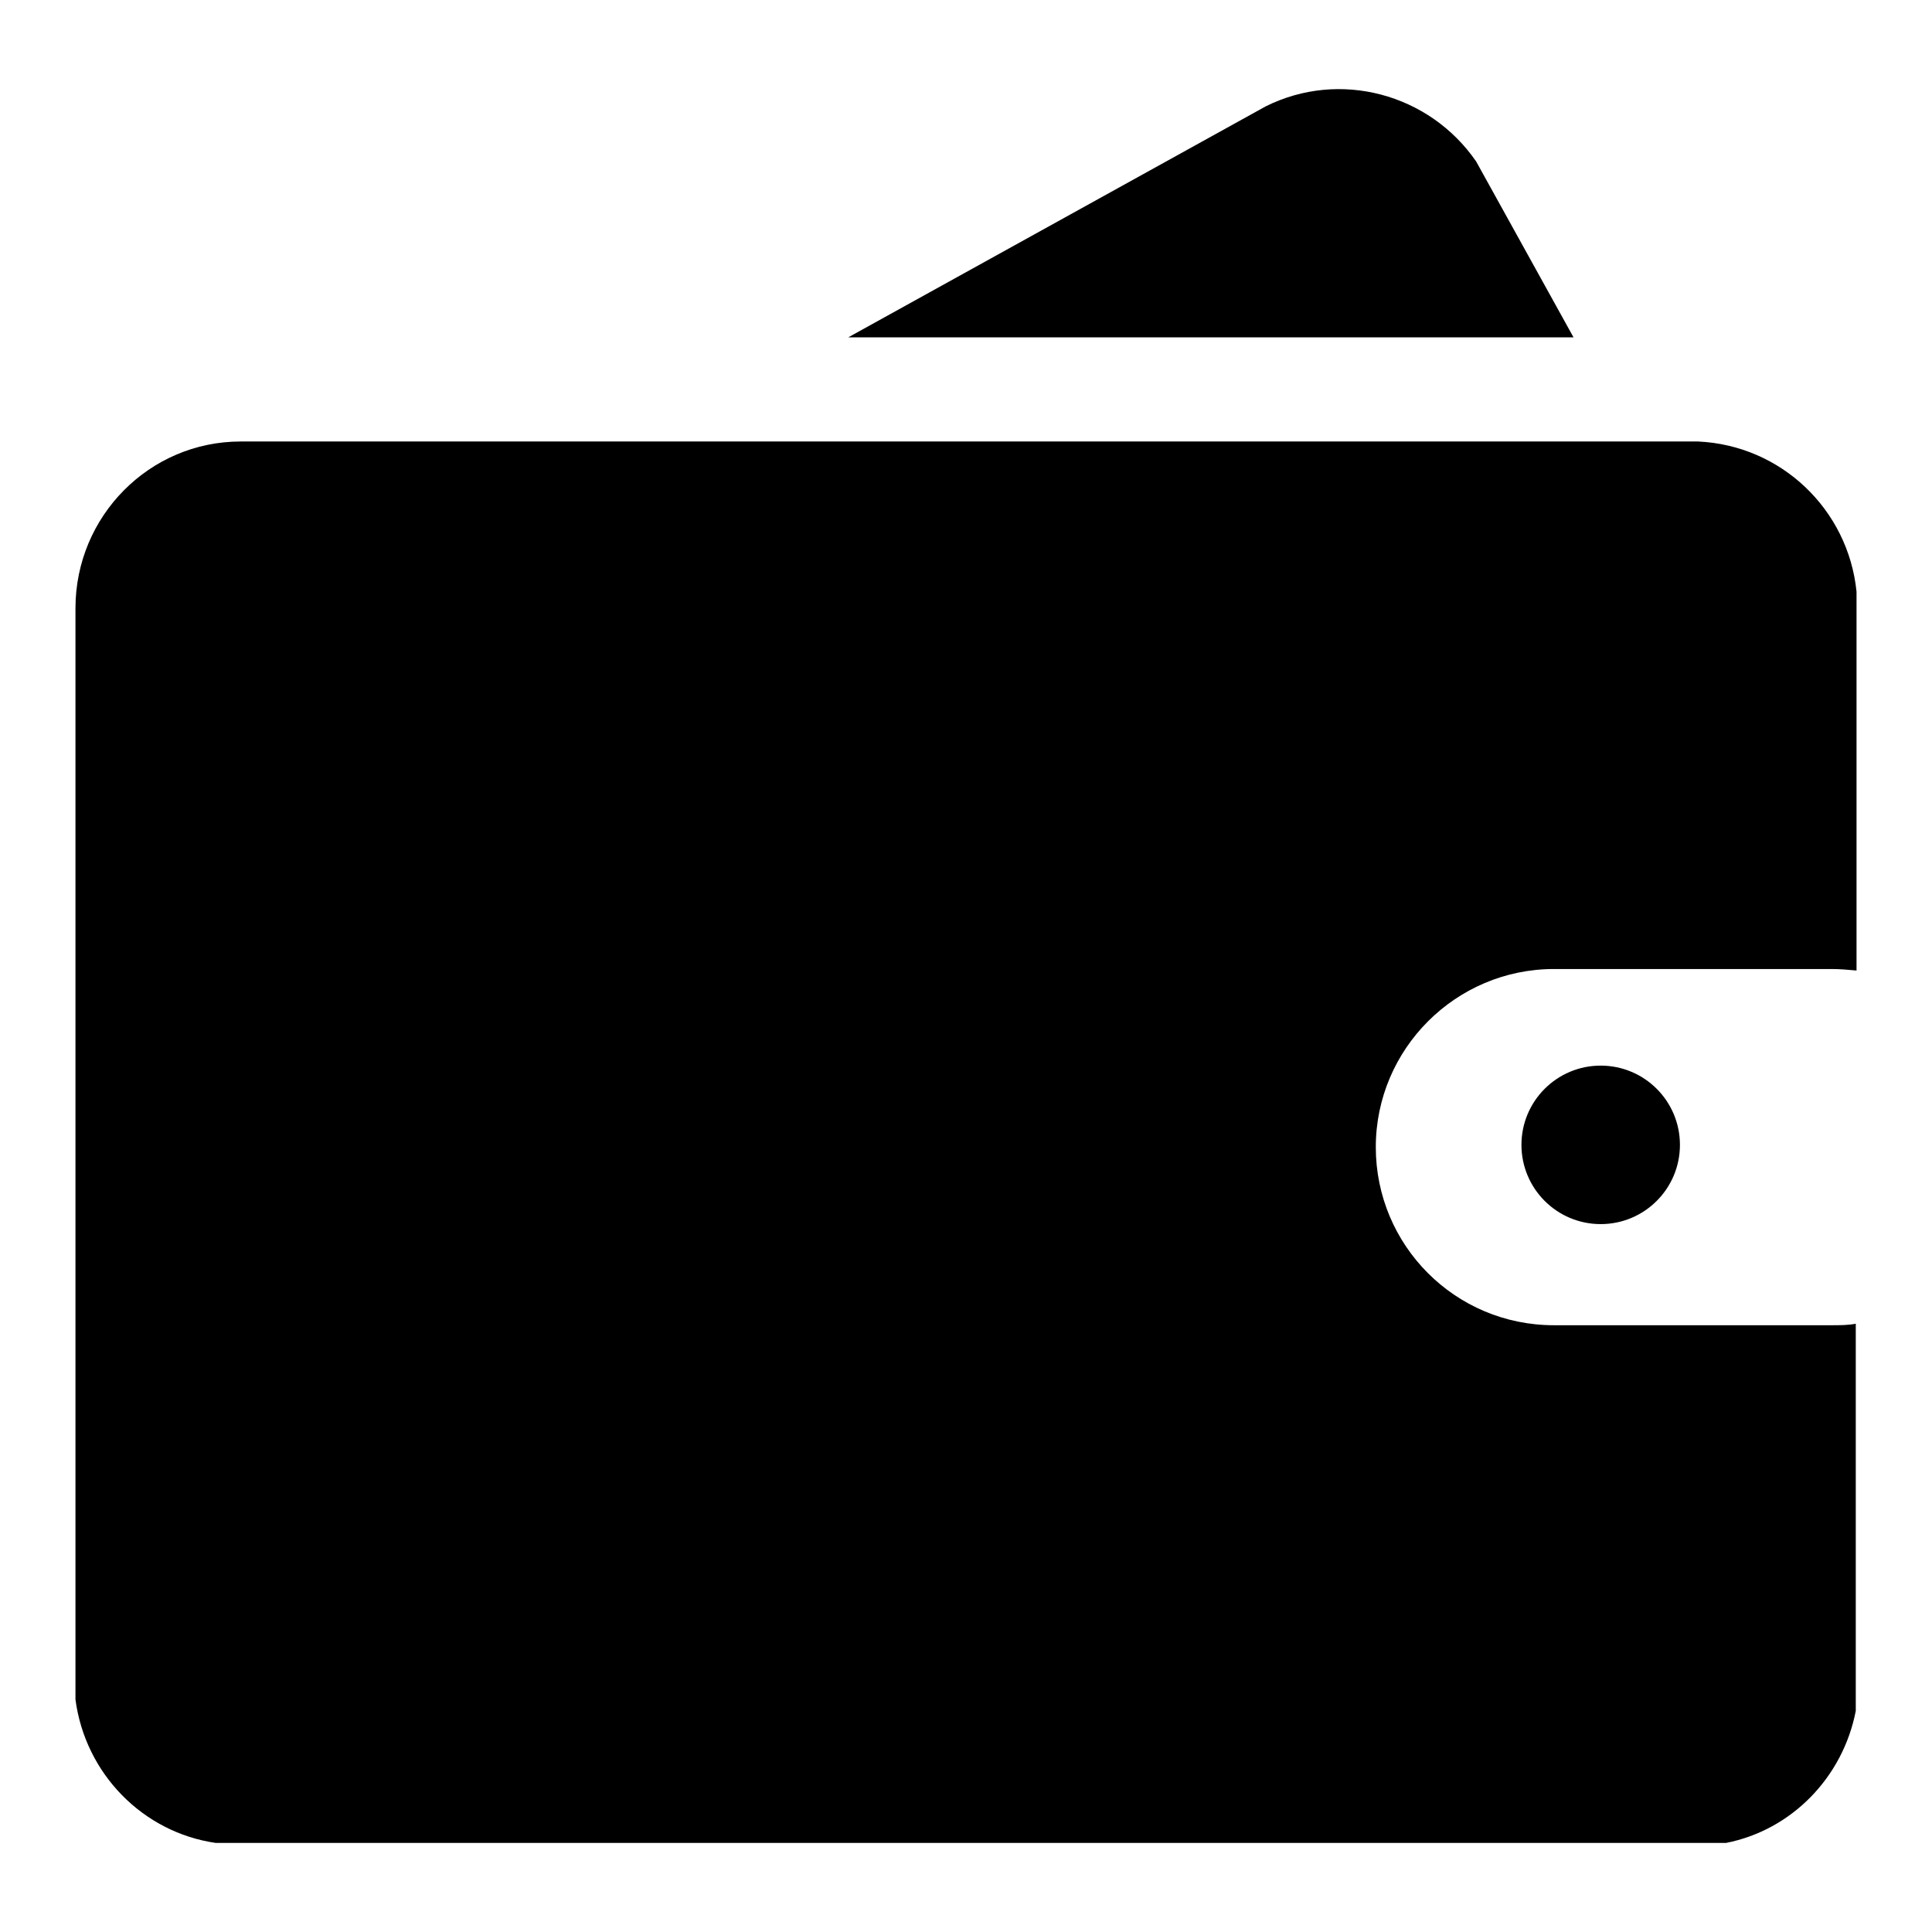
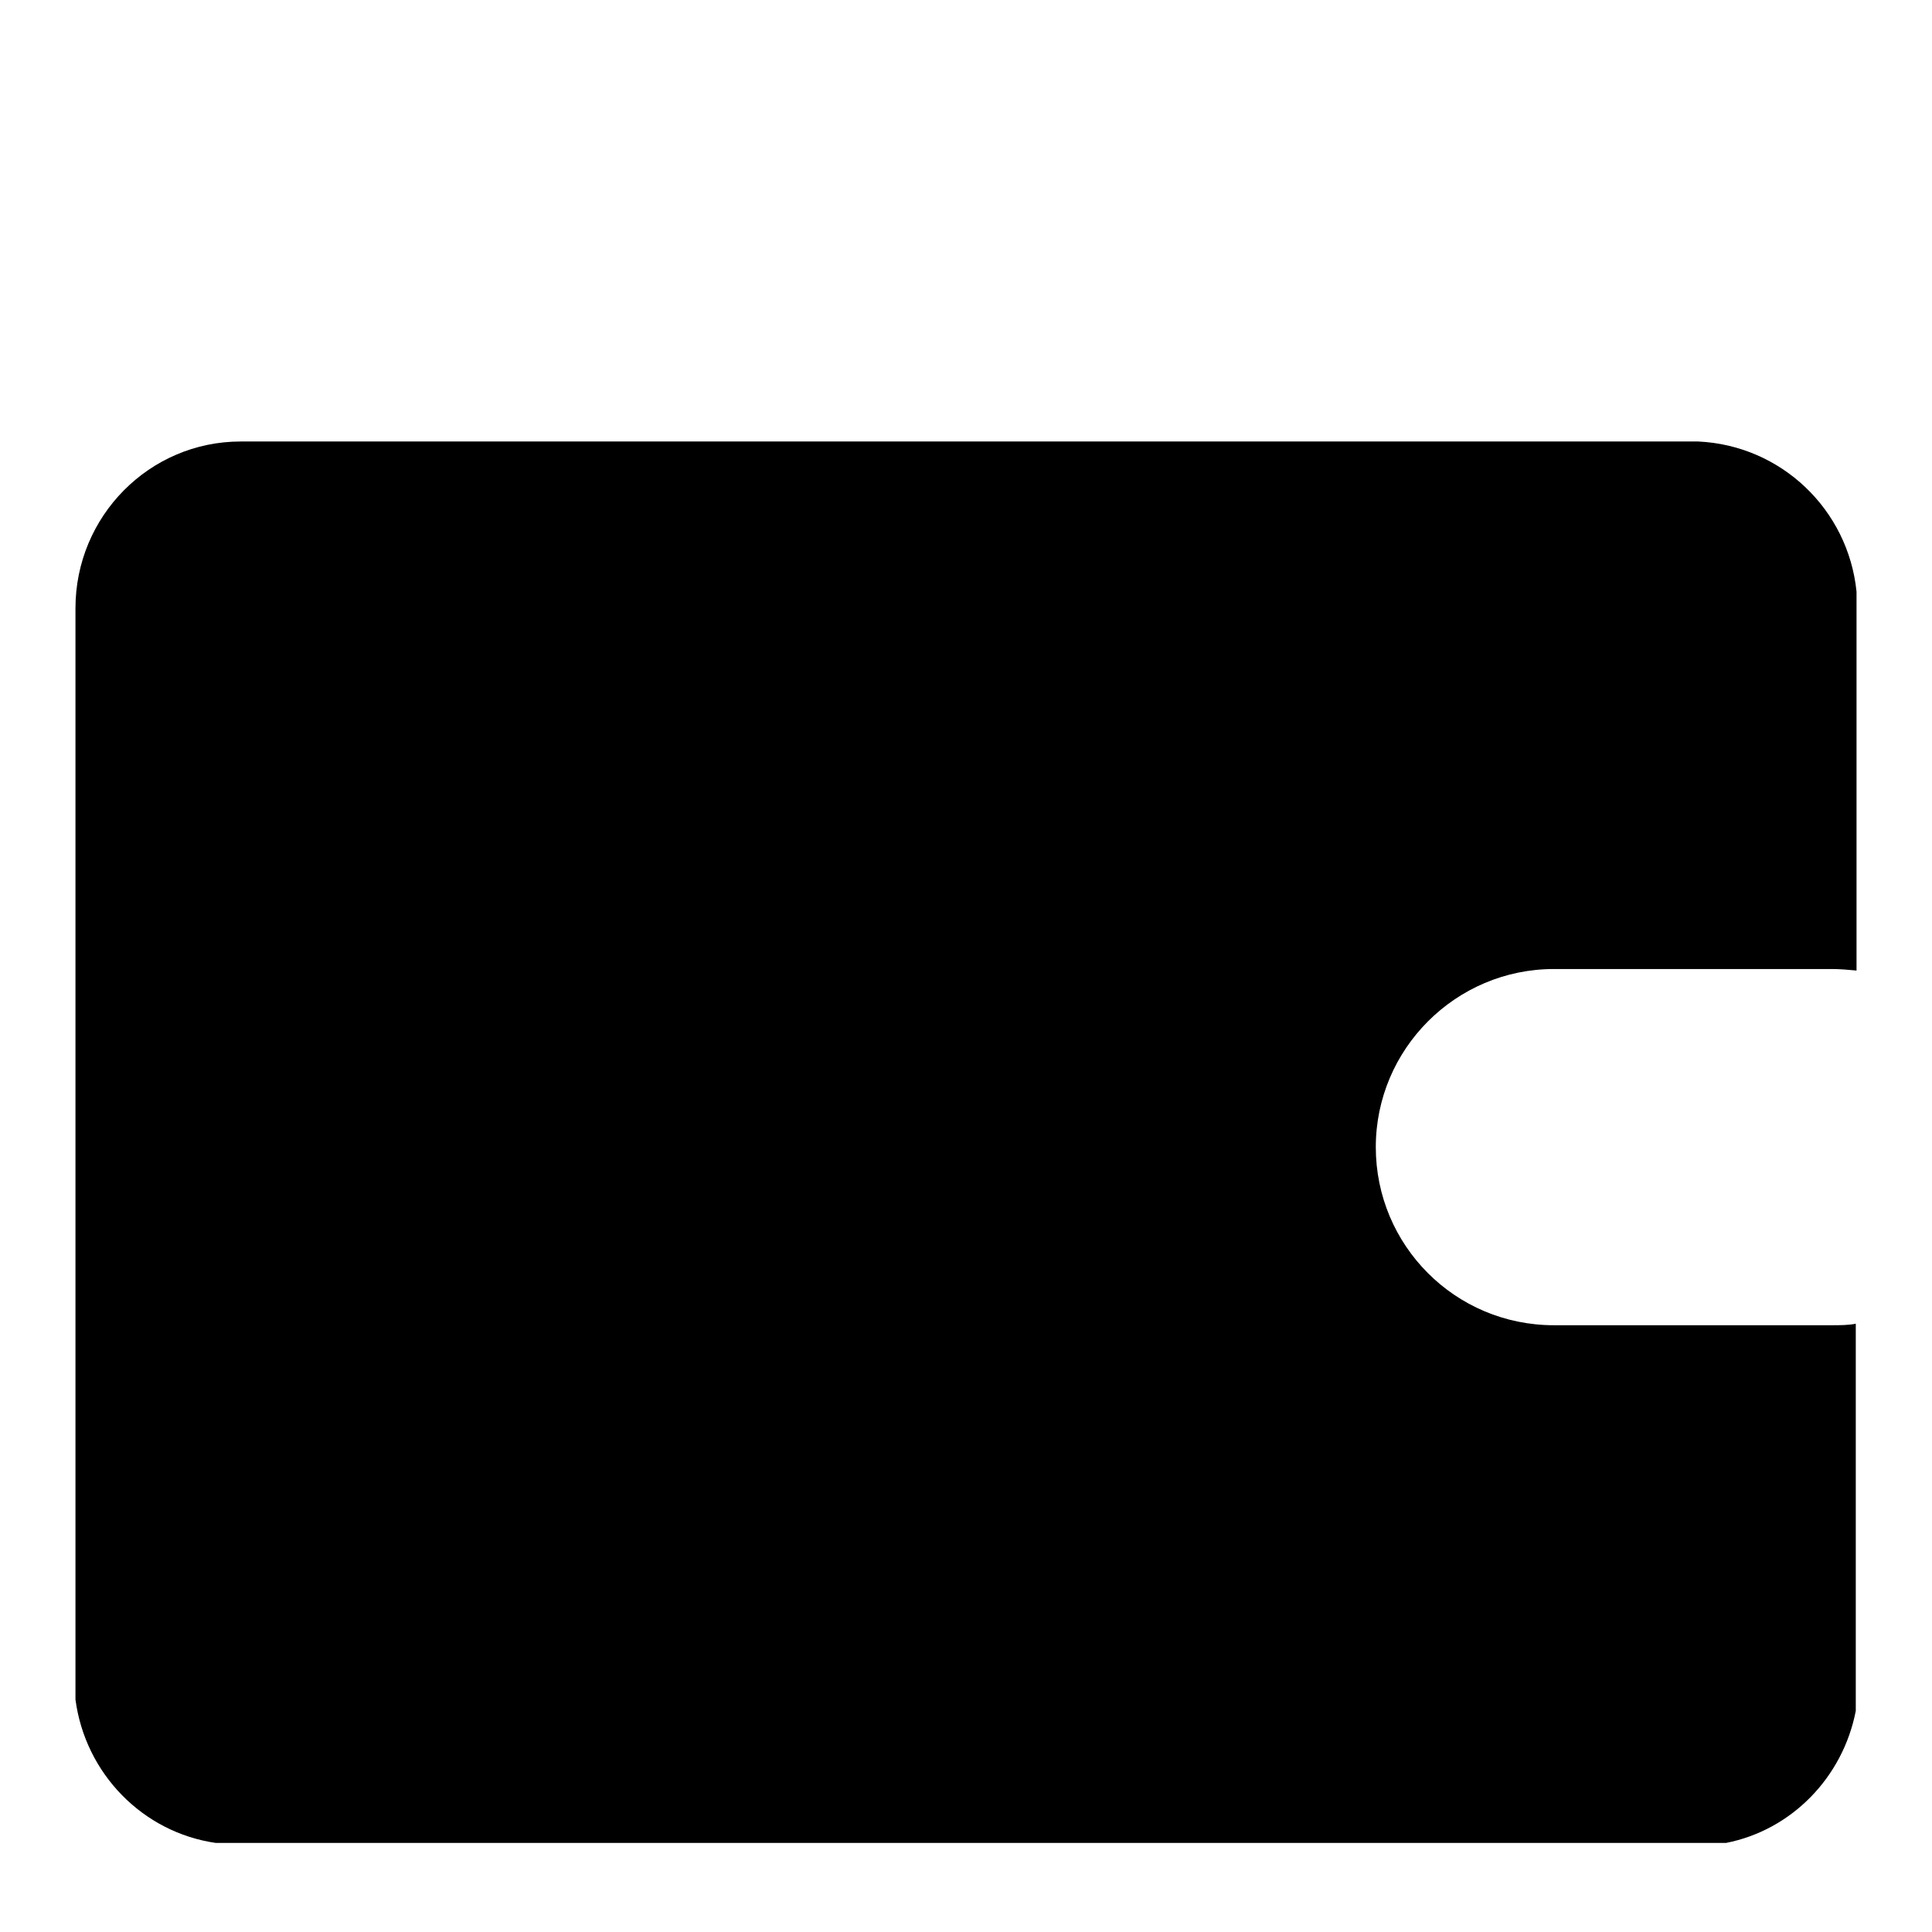
<svg xmlns="http://www.w3.org/2000/svg" version="1.1" x="0px" y="0px" viewBox="0 0 256 256" enable-background="new 0 0 256 256" xml:space="preserve">
  <g>
    <path fill="#000000" d="M242.7,175.6h-36.8c-13.1,0-23.6-10.6-23.6-23.6s10.6-23.6,23.6-23.6h36.8c1.1,0,2.2,0.1,3.3,0.2V78.4 C244.9,67.5,236,59,225,58.5H31.9C19.8,58.5,10,68.4,10,80.6v144.6c1.3,9.8,8.9,17.6,18.6,19h200.1c8.7-1.7,15.5-8.7,17.2-17.5 v-51.3C244.9,175.6,243.8,175.6,242.7,175.6L242.7,175.6z" />
-     <path fill="#000000" d="M201.6,151.7c0,5.8,4.7,10.5,10.5,10.5c5.8,0,10.5-4.7,10.5-10.5l0,0c0-5.8-4.7-10.5-10.5-10.5 C206.3,141.2,201.6,145.9,201.6,151.7L201.6,151.7z" />
-     <path fill="#000000" d="M208.5,44.7l-12.9-23.3c-6.2-9-18.1-12.2-27.9-7.3l-55.3,30.6H208.5z" />
  </g>
</svg>